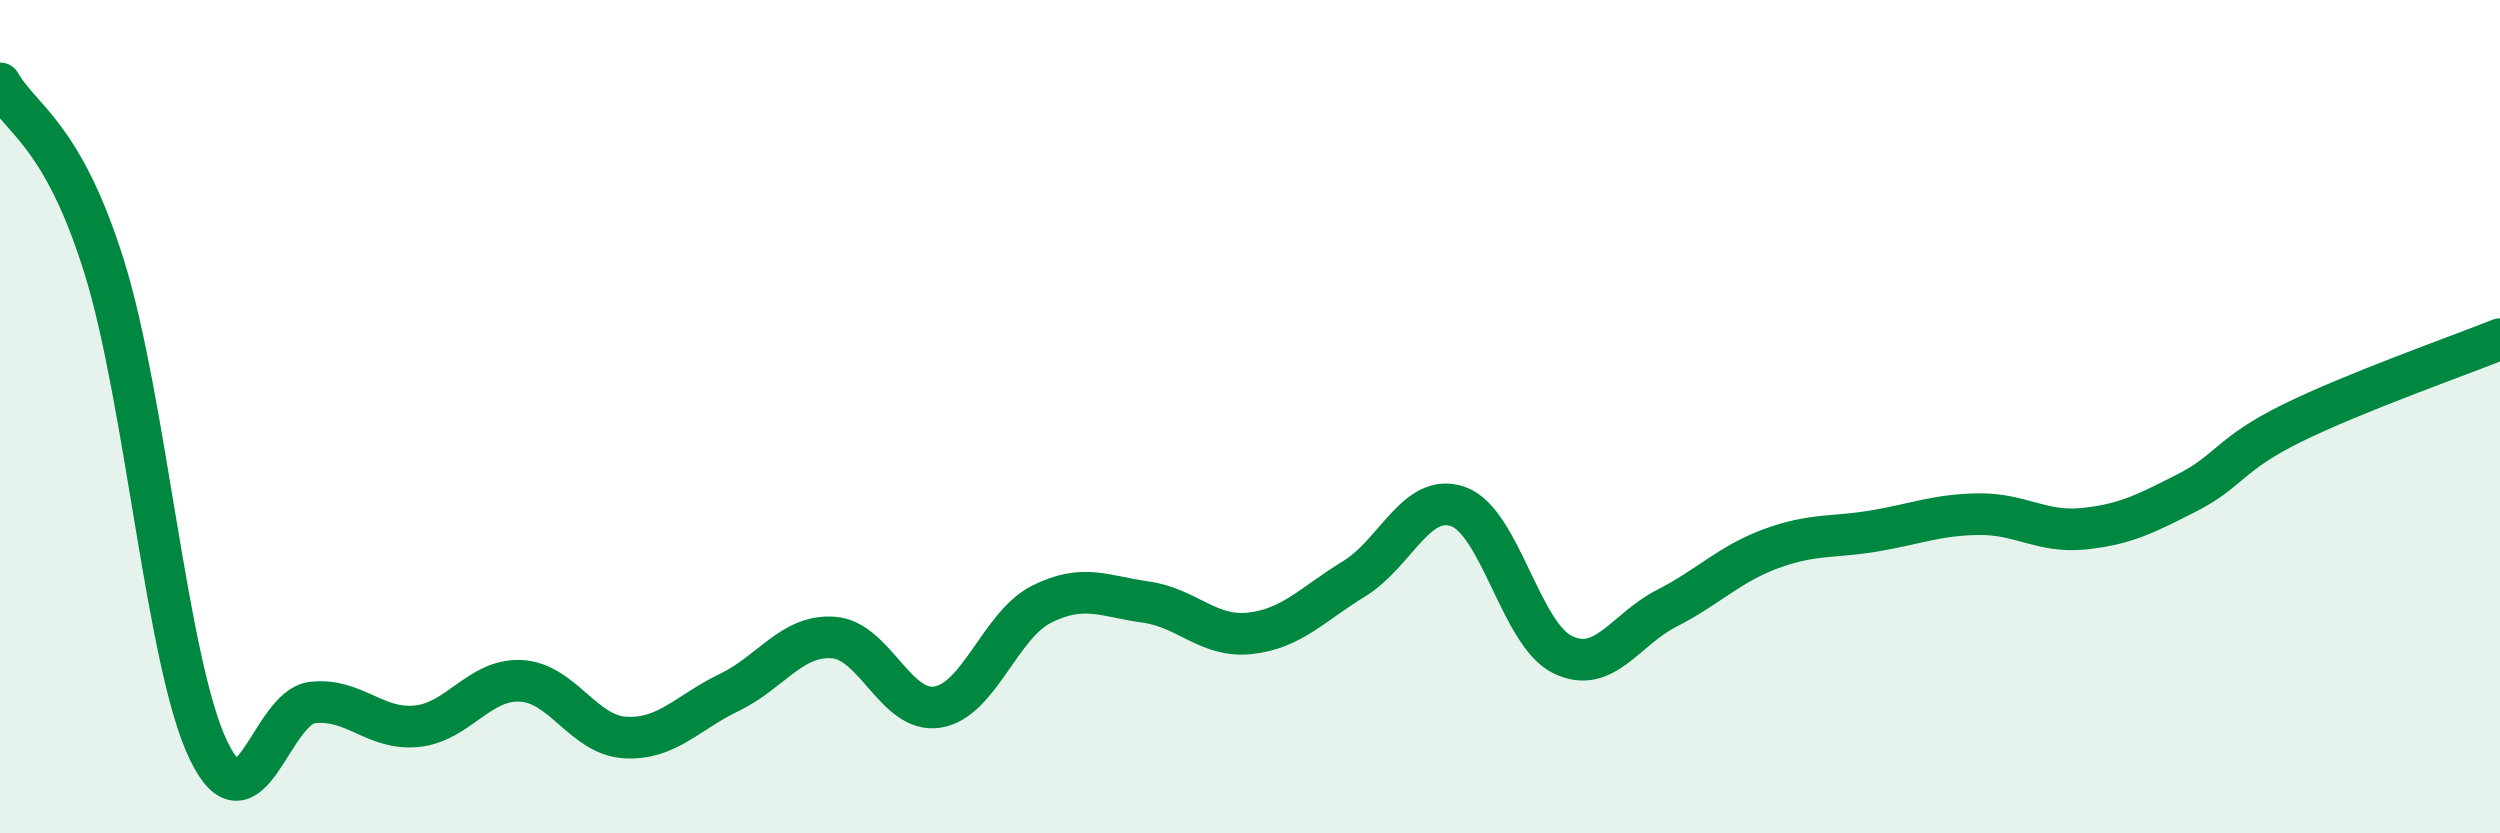
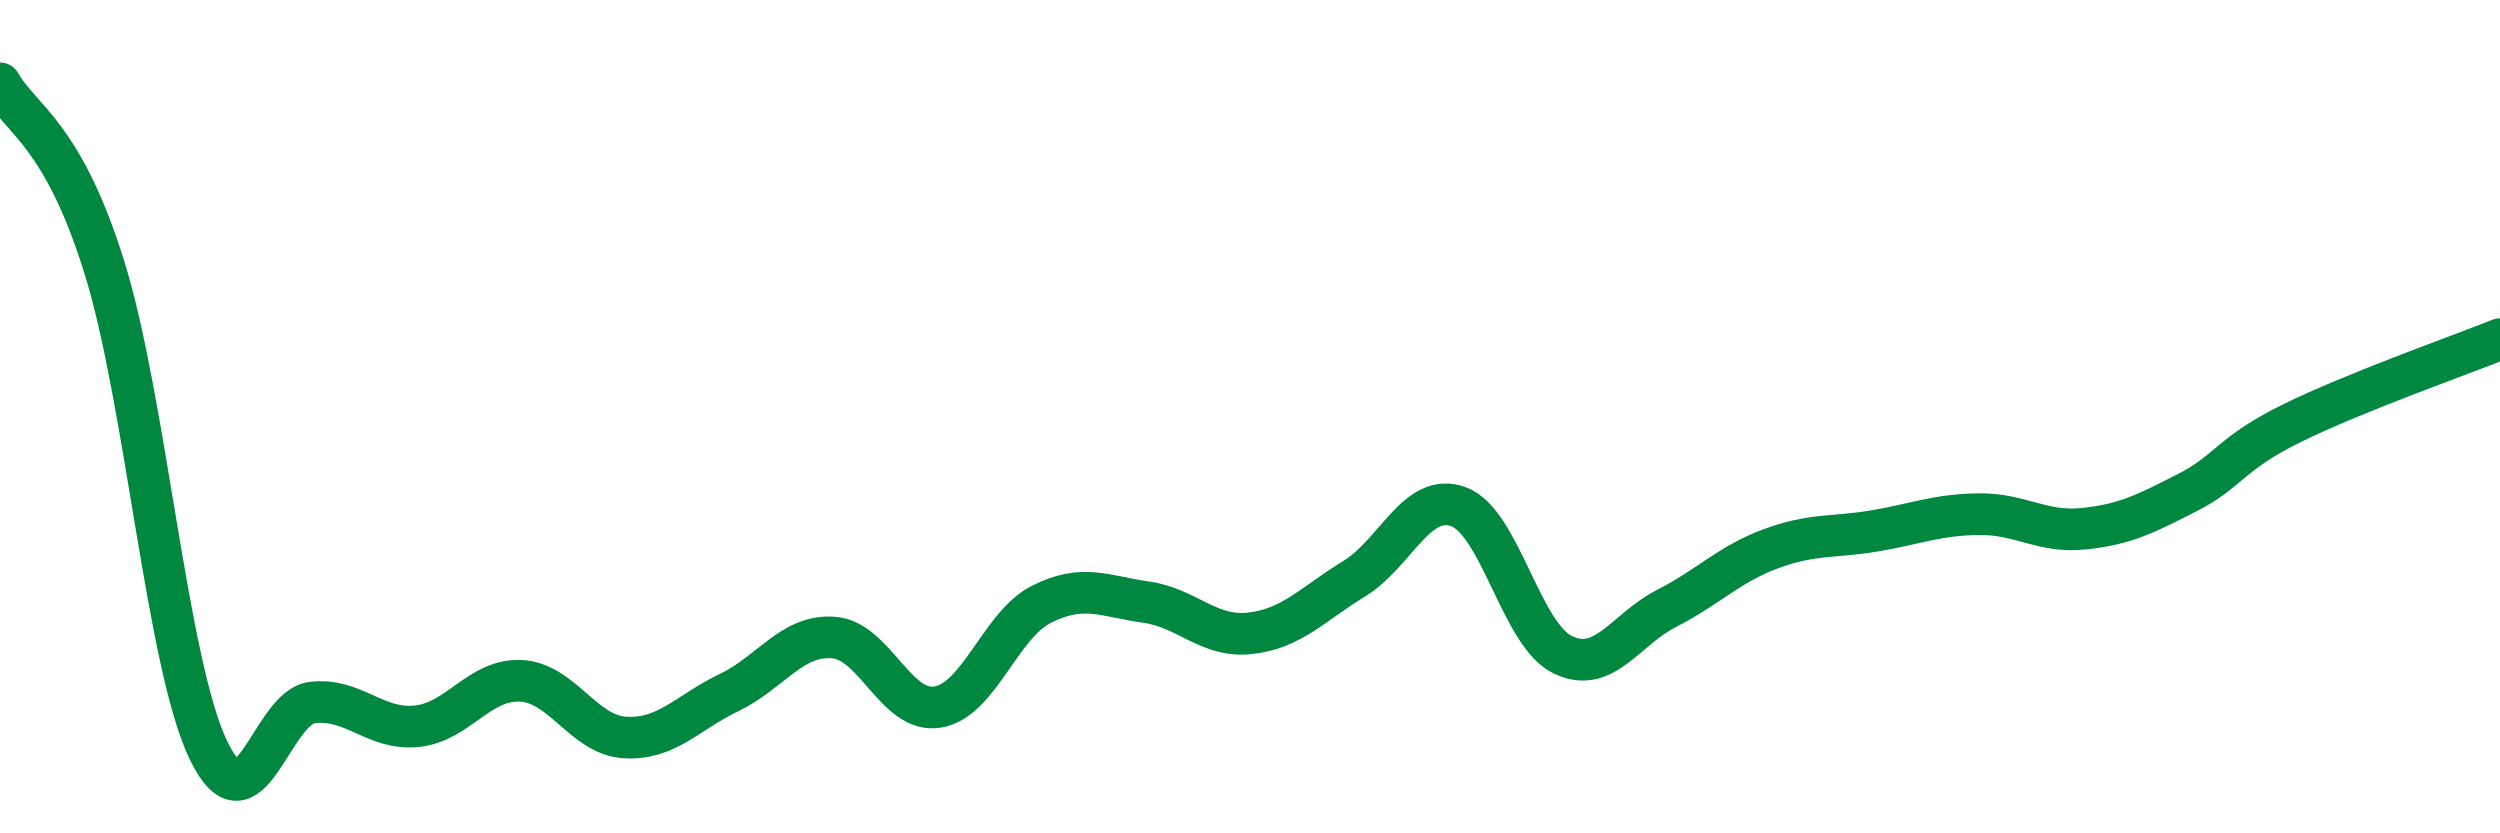
<svg xmlns="http://www.w3.org/2000/svg" width="60" height="20" viewBox="0 0 60 20">
-   <path d="M 0,2 C 0.5,2.88 1.5,3.2 2.5,6.4 C 3.5,9.6 4,15.91 5,18 C 6,20.09 6.5,16.97 7.5,16.86 C 8.5,16.75 9,17.53 10,17.43 C 11,17.33 11.5,16.29 12.5,16.34 C 13.5,16.39 14,17.64 15,17.7 C 16,17.76 16.5,17.1 17.5,16.62 C 18.5,16.14 19,15.23 20,15.3 C 21,15.37 21.5,17.13 22.5,16.97 C 23.5,16.81 24,15 25,14.5 C 26,14 26.5,14.31 27.5,14.45 C 28.5,14.59 29,15.31 30,15.2 C 31,15.09 31.5,14.5 32.5,13.89 C 33.5,13.28 34,11.8 35,12.16 C 36,12.52 36.5,15.22 37.5,15.71 C 38.5,16.2 39,15.11 40,14.6 C 41,14.09 41.5,13.54 42.5,13.17 C 43.5,12.8 44,12.91 45,12.74 C 46,12.57 46.5,12.35 47.5,12.34 C 48.5,12.33 49,12.79 50,12.69 C 51,12.59 51.5,12.33 52.5,11.82 C 53.5,11.31 53.5,10.9 55,10.16 C 56.5,9.42 59,8.54 60,8.14L60 20L0 20Z" fill="#008740" opacity="0.1" stroke-linecap="round" stroke-linejoin="round" />
  <path d="M 0,2 C 0.5,2.88 1.5,3.2 2.5,6.4 C 3.5,9.6 4,15.91 5,18 C 6,20.09 6.5,16.97 7.5,16.86 C 8.5,16.75 9,17.53 10,17.43 C 11,17.33 11.5,16.29 12.5,16.34 C 13.5,16.39 14,17.64 15,17.7 C 16,17.76 16.5,17.1 17.5,16.62 C 18.5,16.14 19,15.23 20,15.3 C 21,15.37 21.5,17.13 22.5,16.97 C 23.5,16.81 24,15 25,14.5 C 26,14 26.5,14.31 27.5,14.45 C 28.5,14.59 29,15.31 30,15.2 C 31,15.09 31.5,14.5 32.5,13.89 C 33.5,13.28 34,11.8 35,12.16 C 36,12.52 36.5,15.22 37.5,15.71 C 38.5,16.2 39,15.11 40,14.6 C 41,14.09 41.5,13.54 42.5,13.17 C 43.5,12.8 44,12.91 45,12.74 C 46,12.57 46.5,12.35 47.5,12.34 C 48.5,12.33 49,12.79 50,12.69 C 51,12.59 51.5,12.33 52.5,11.82 C 53.5,11.31 53.5,10.9 55,10.16 C 56.5,9.42 59,8.54 60,8.14" stroke="#008740" stroke-width="1" fill="none" stroke-linecap="round" stroke-linejoin="round" />
</svg>